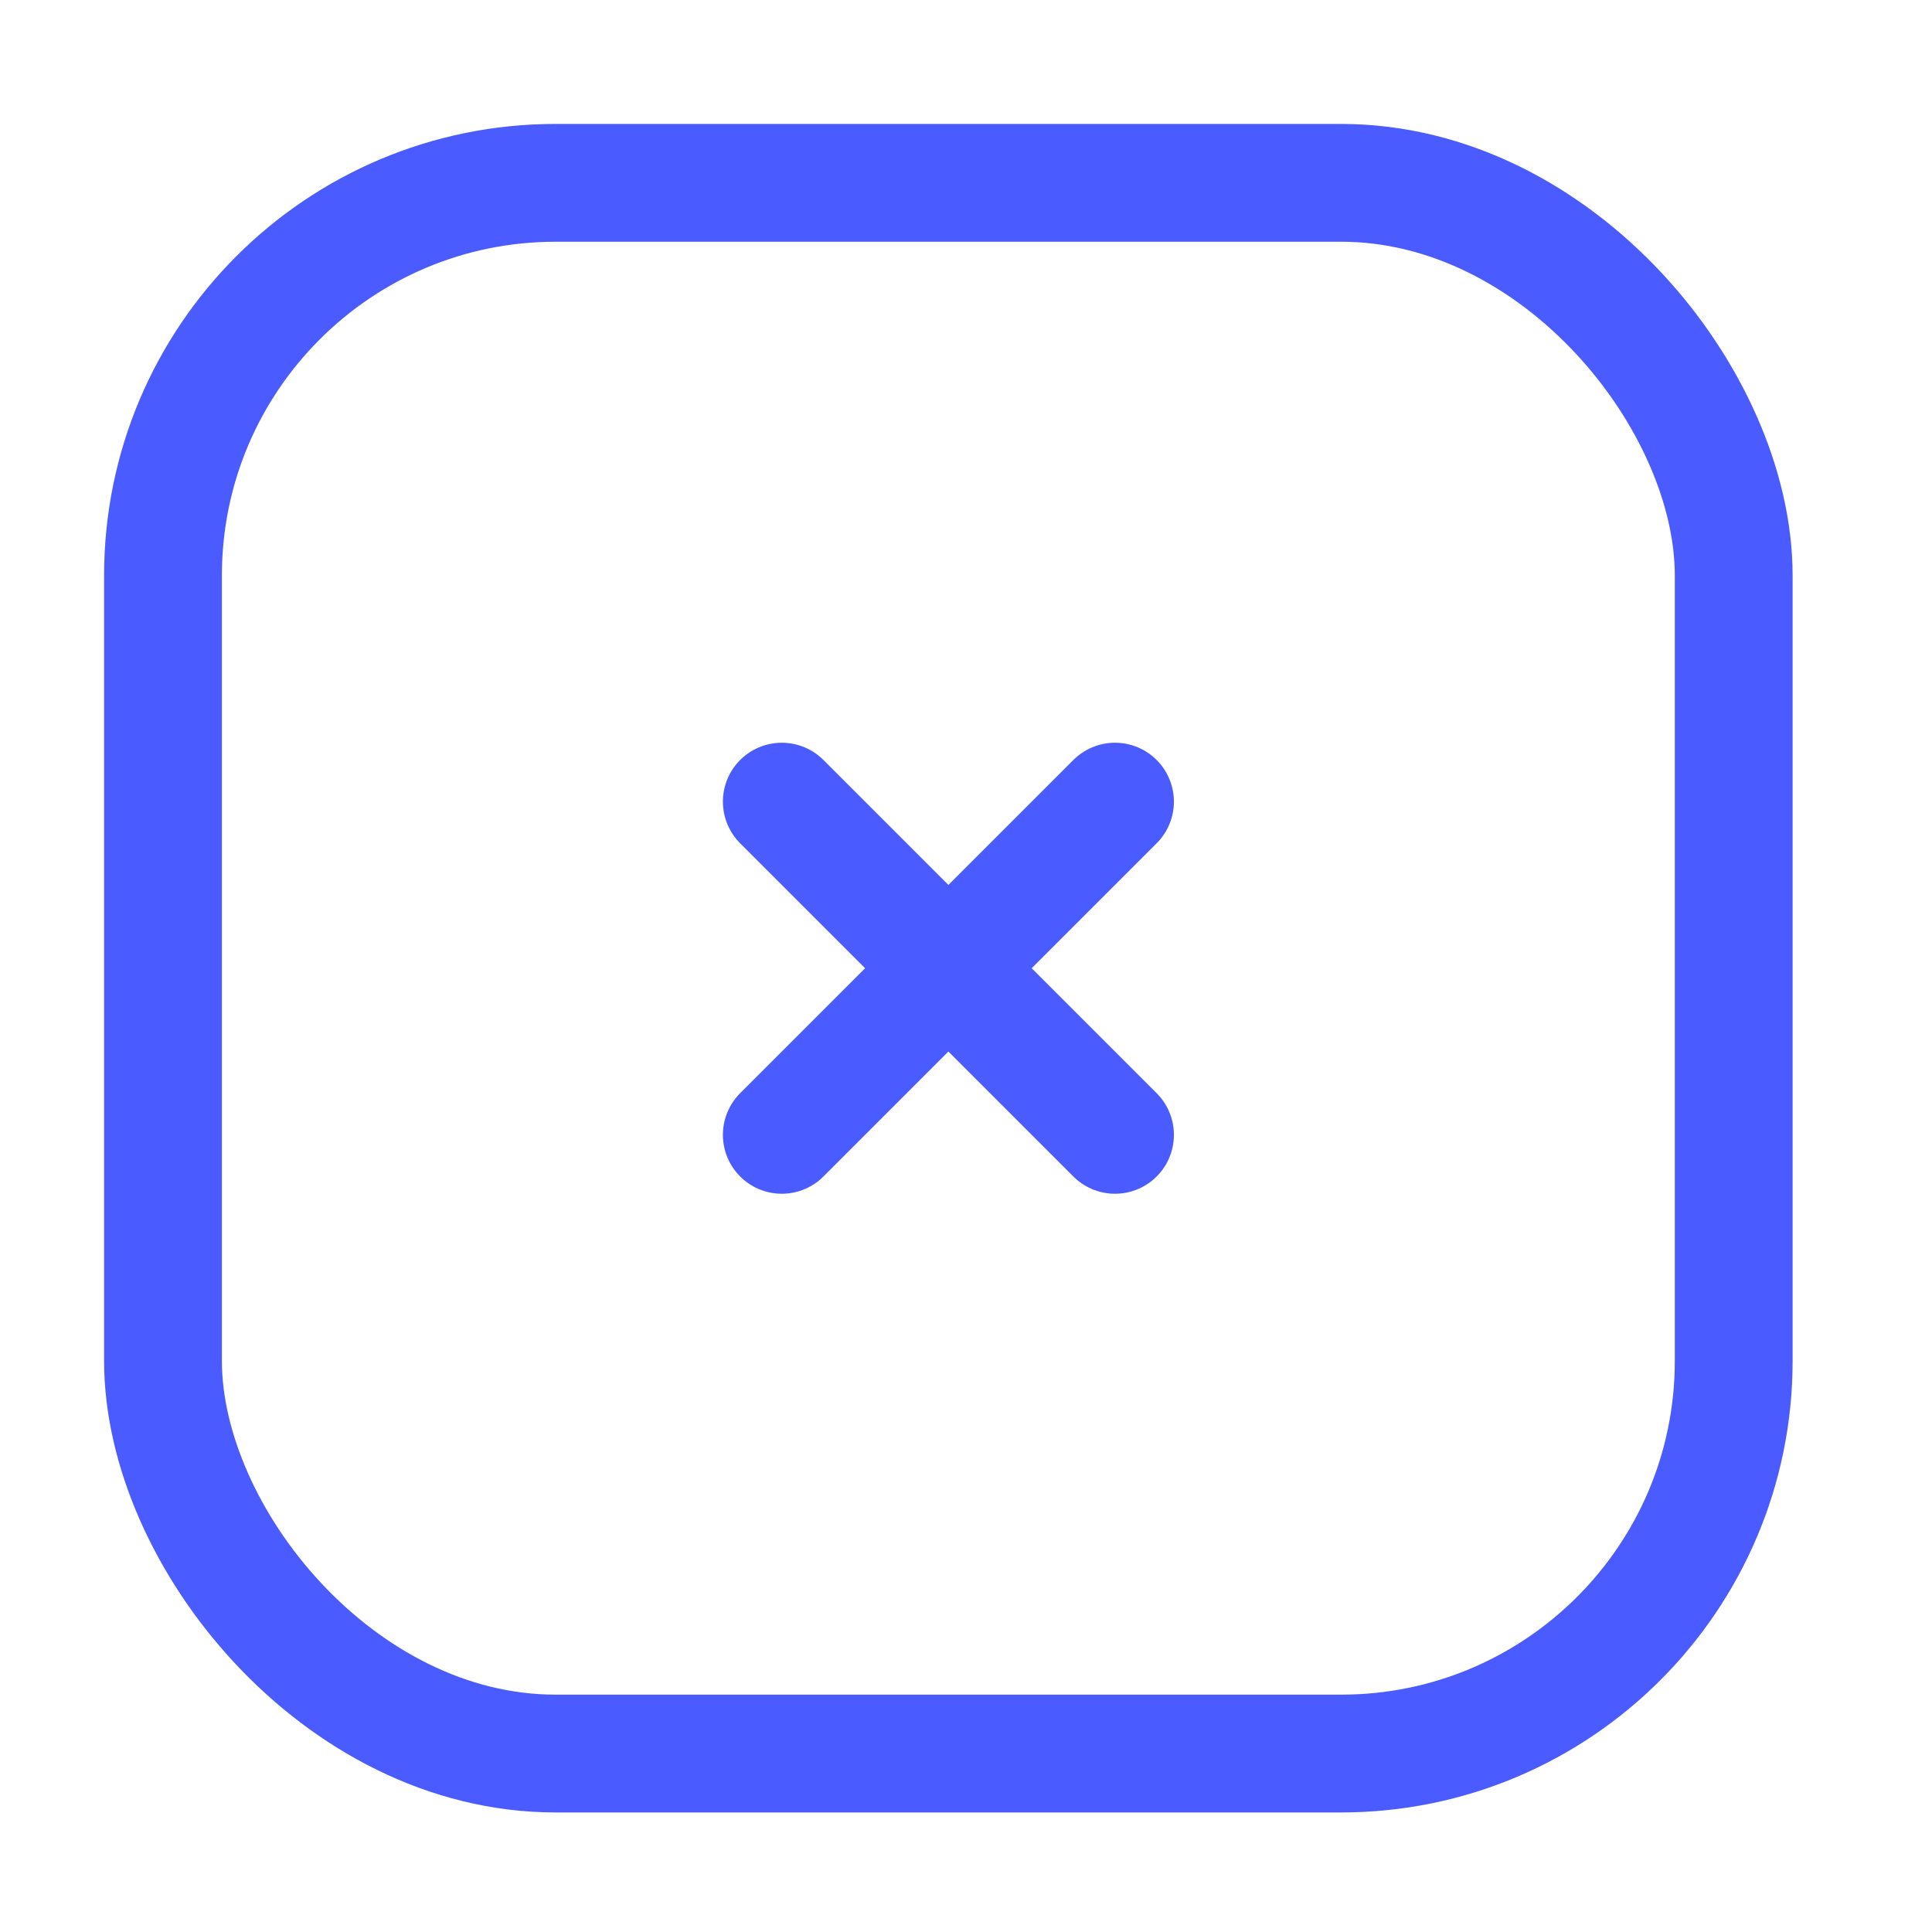
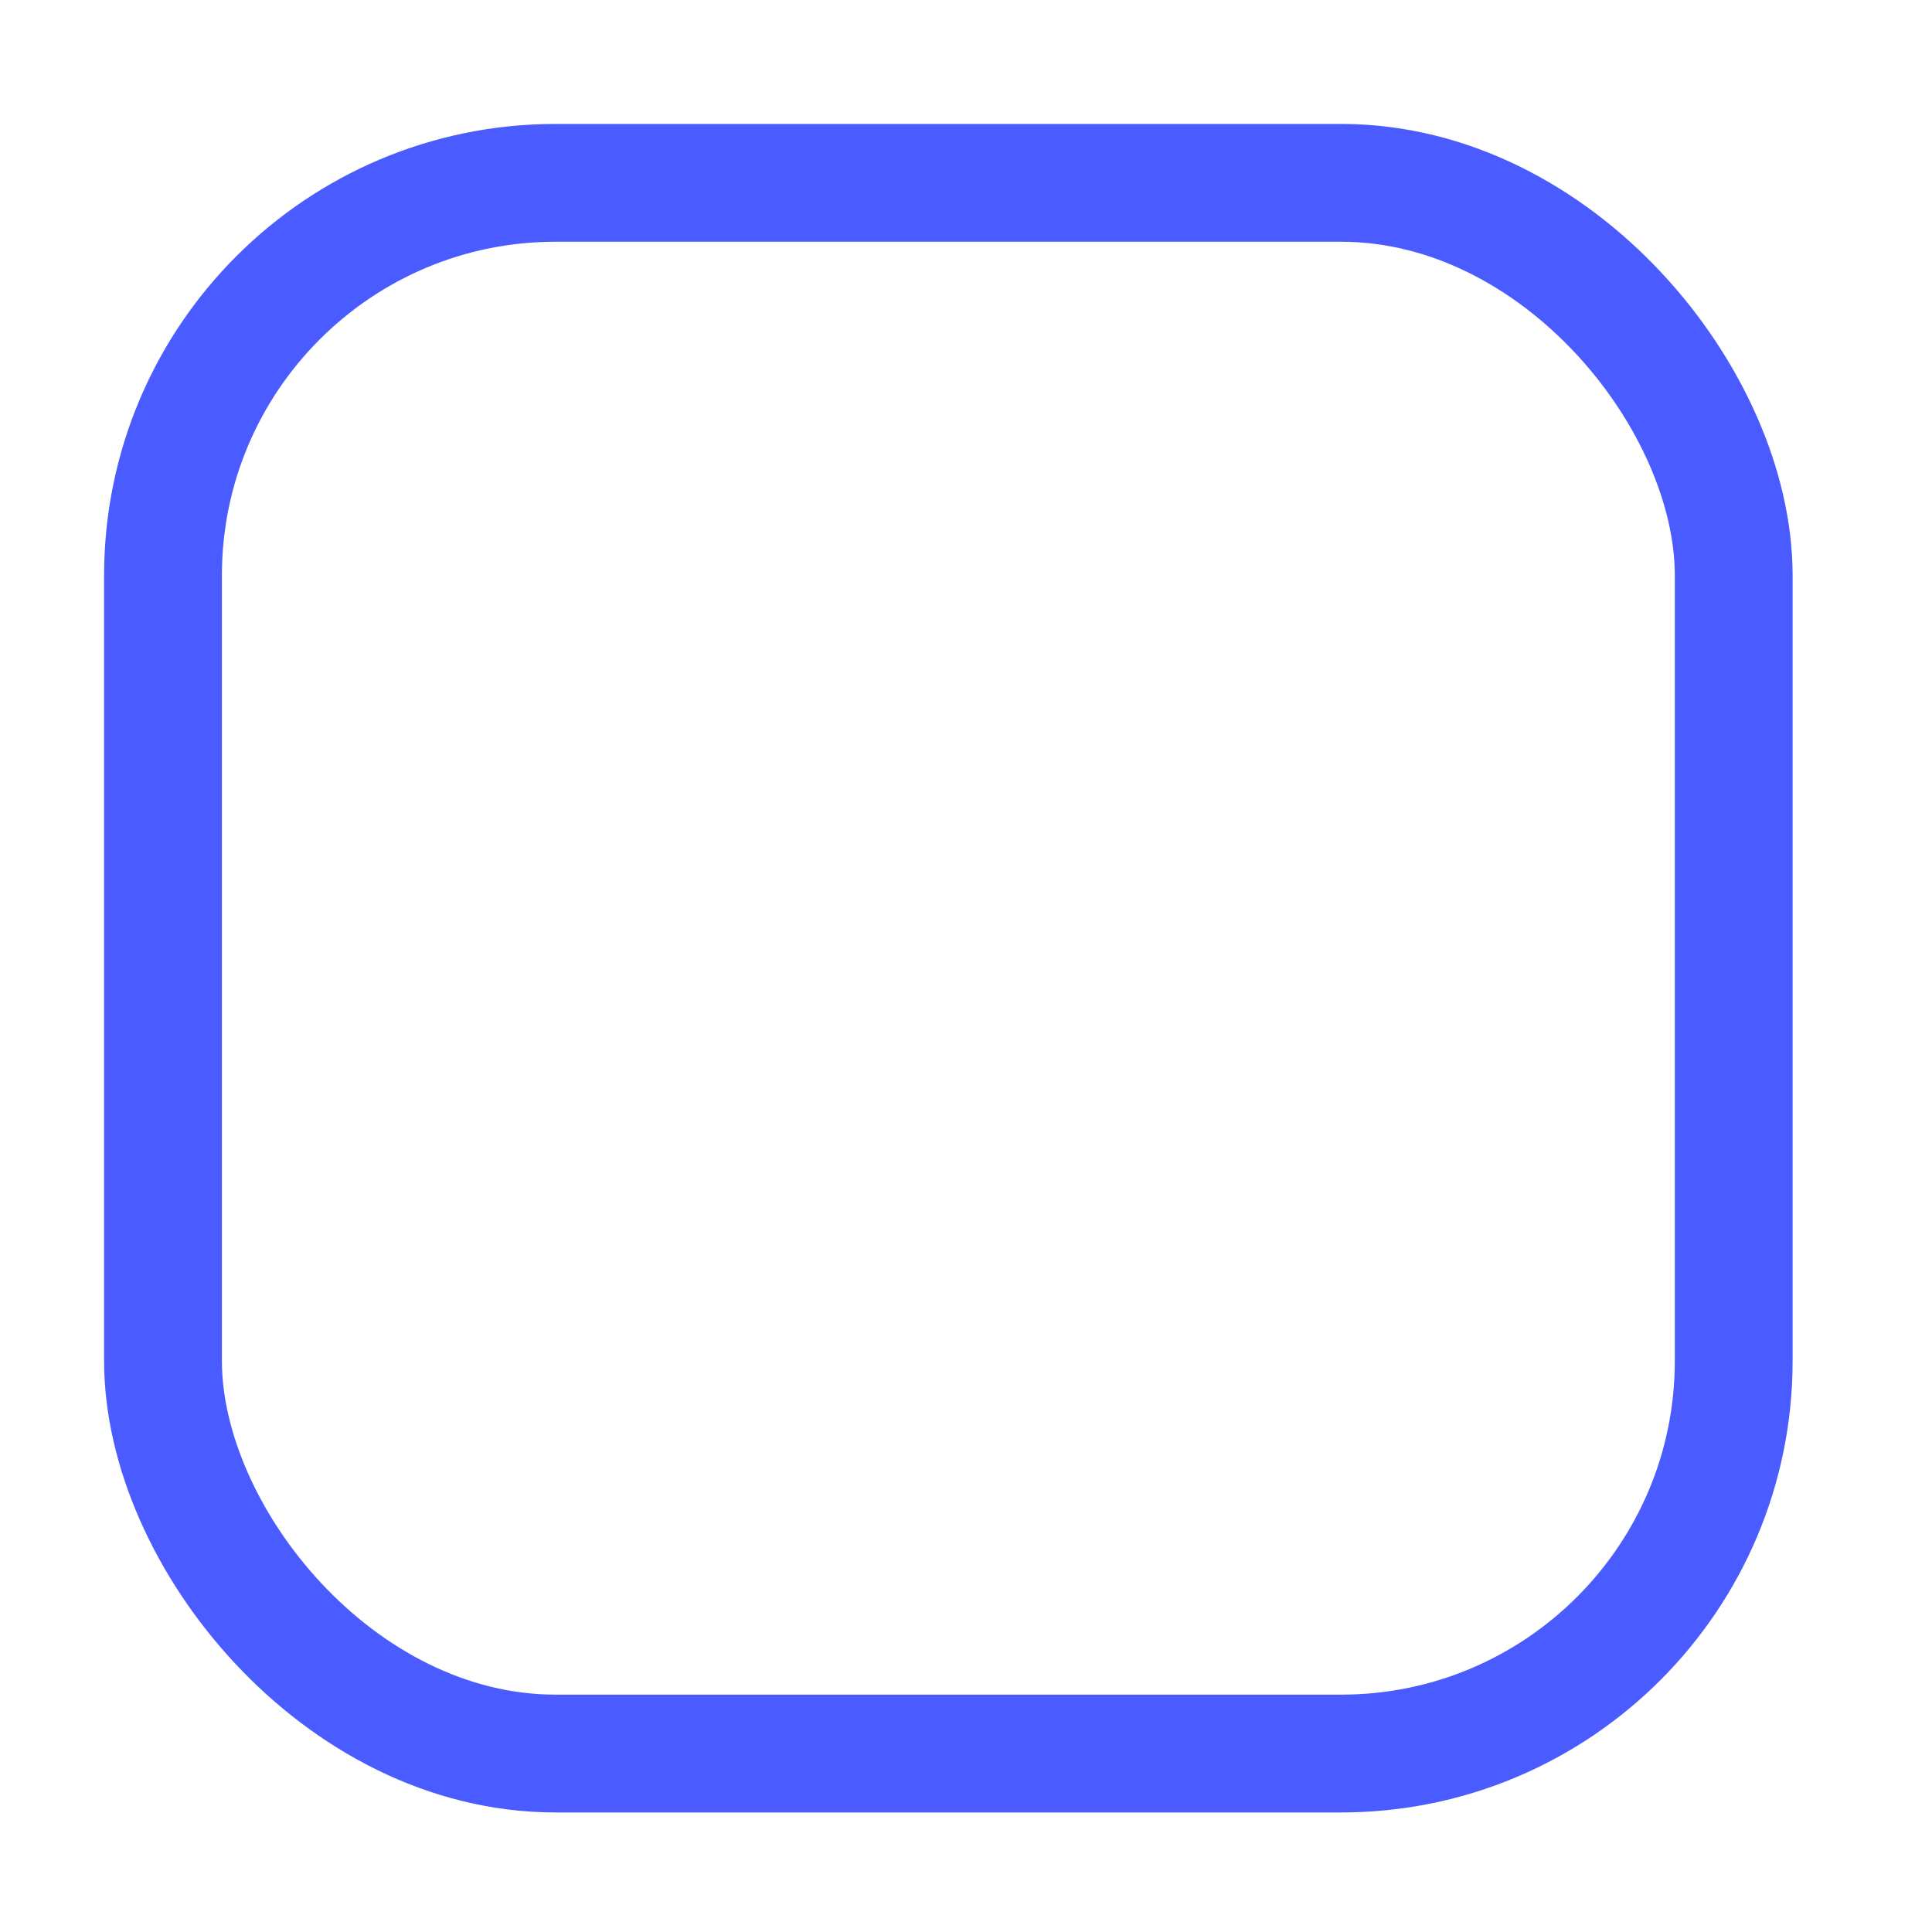
<svg xmlns="http://www.w3.org/2000/svg" width="41" height="41" viewBox="0 0 41 41" fill="none">
  <rect x="3.459" y="3.88" width="33.333" height="33.333" rx="8.333" stroke="#4A5CFF" stroke-width="2.5" />
-   <path d="M16.591 24.083L23.662 17.012" stroke="#4A5CFF" stroke-width="2.5" stroke-linecap="round" stroke-linejoin="round" />
-   <path d="M16.591 17.012L23.662 24.083" stroke="#4A5CFF" stroke-width="2.5" stroke-linecap="round" stroke-linejoin="round" />
</svg>